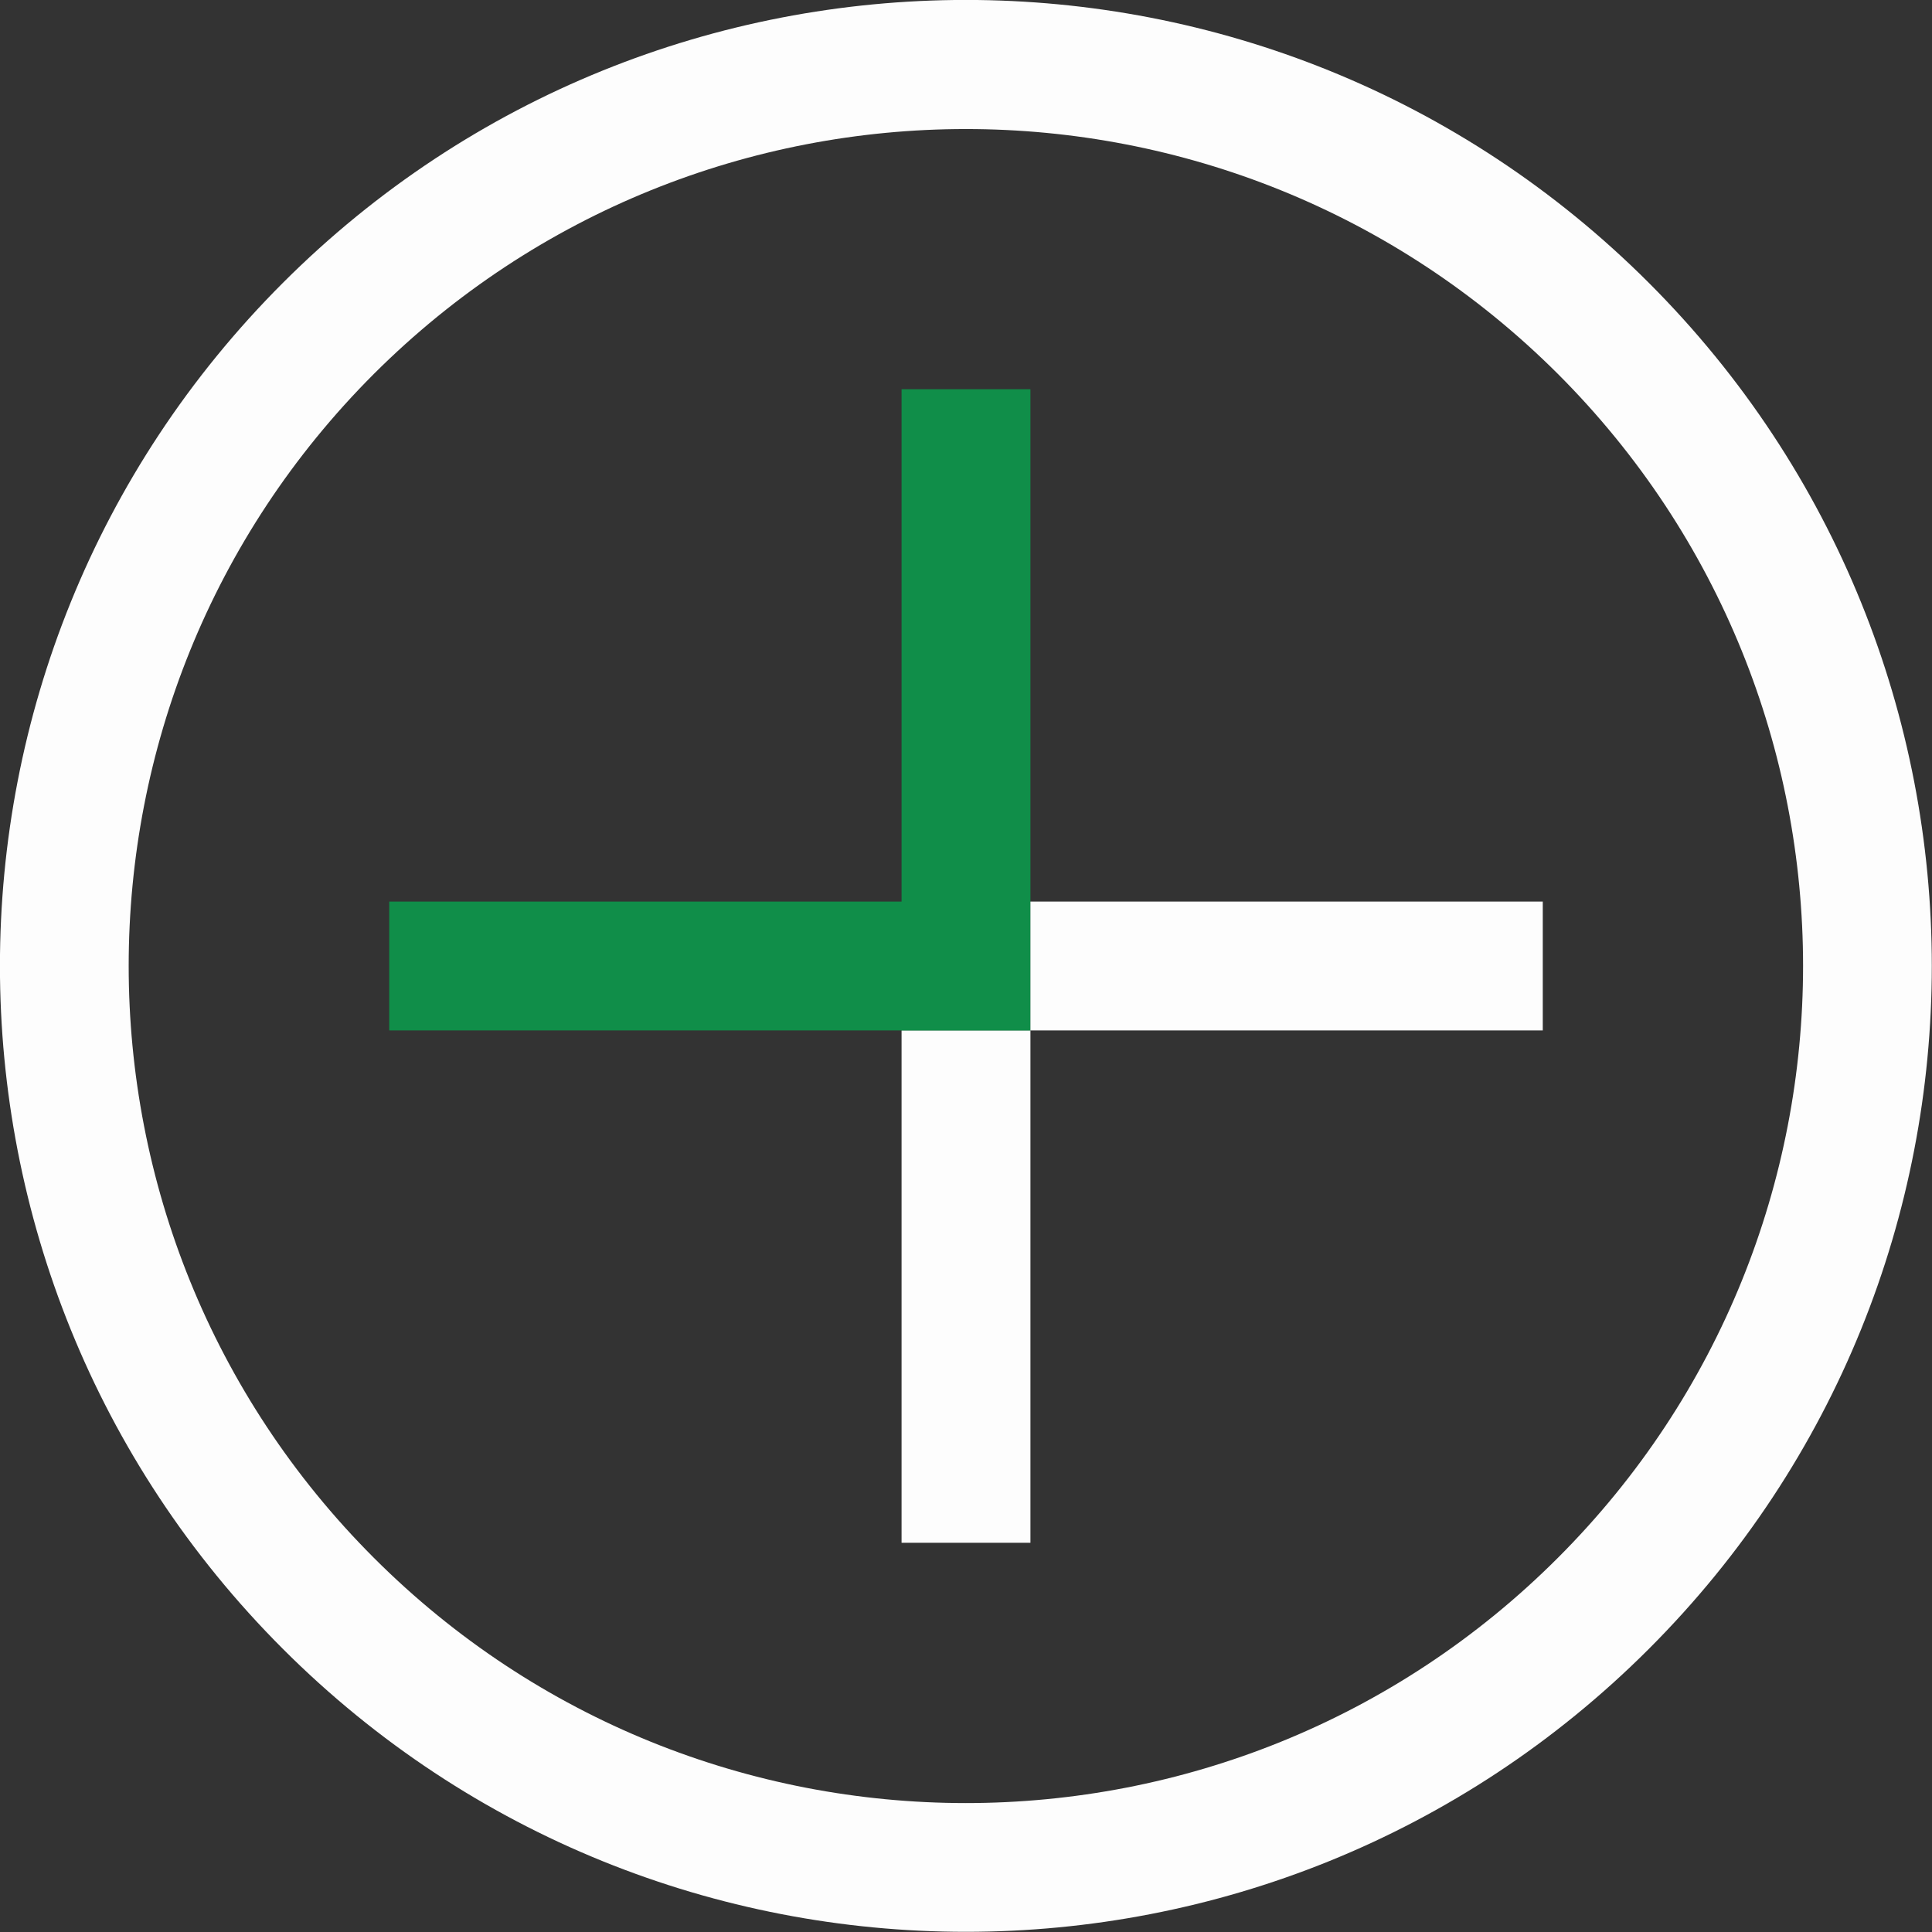
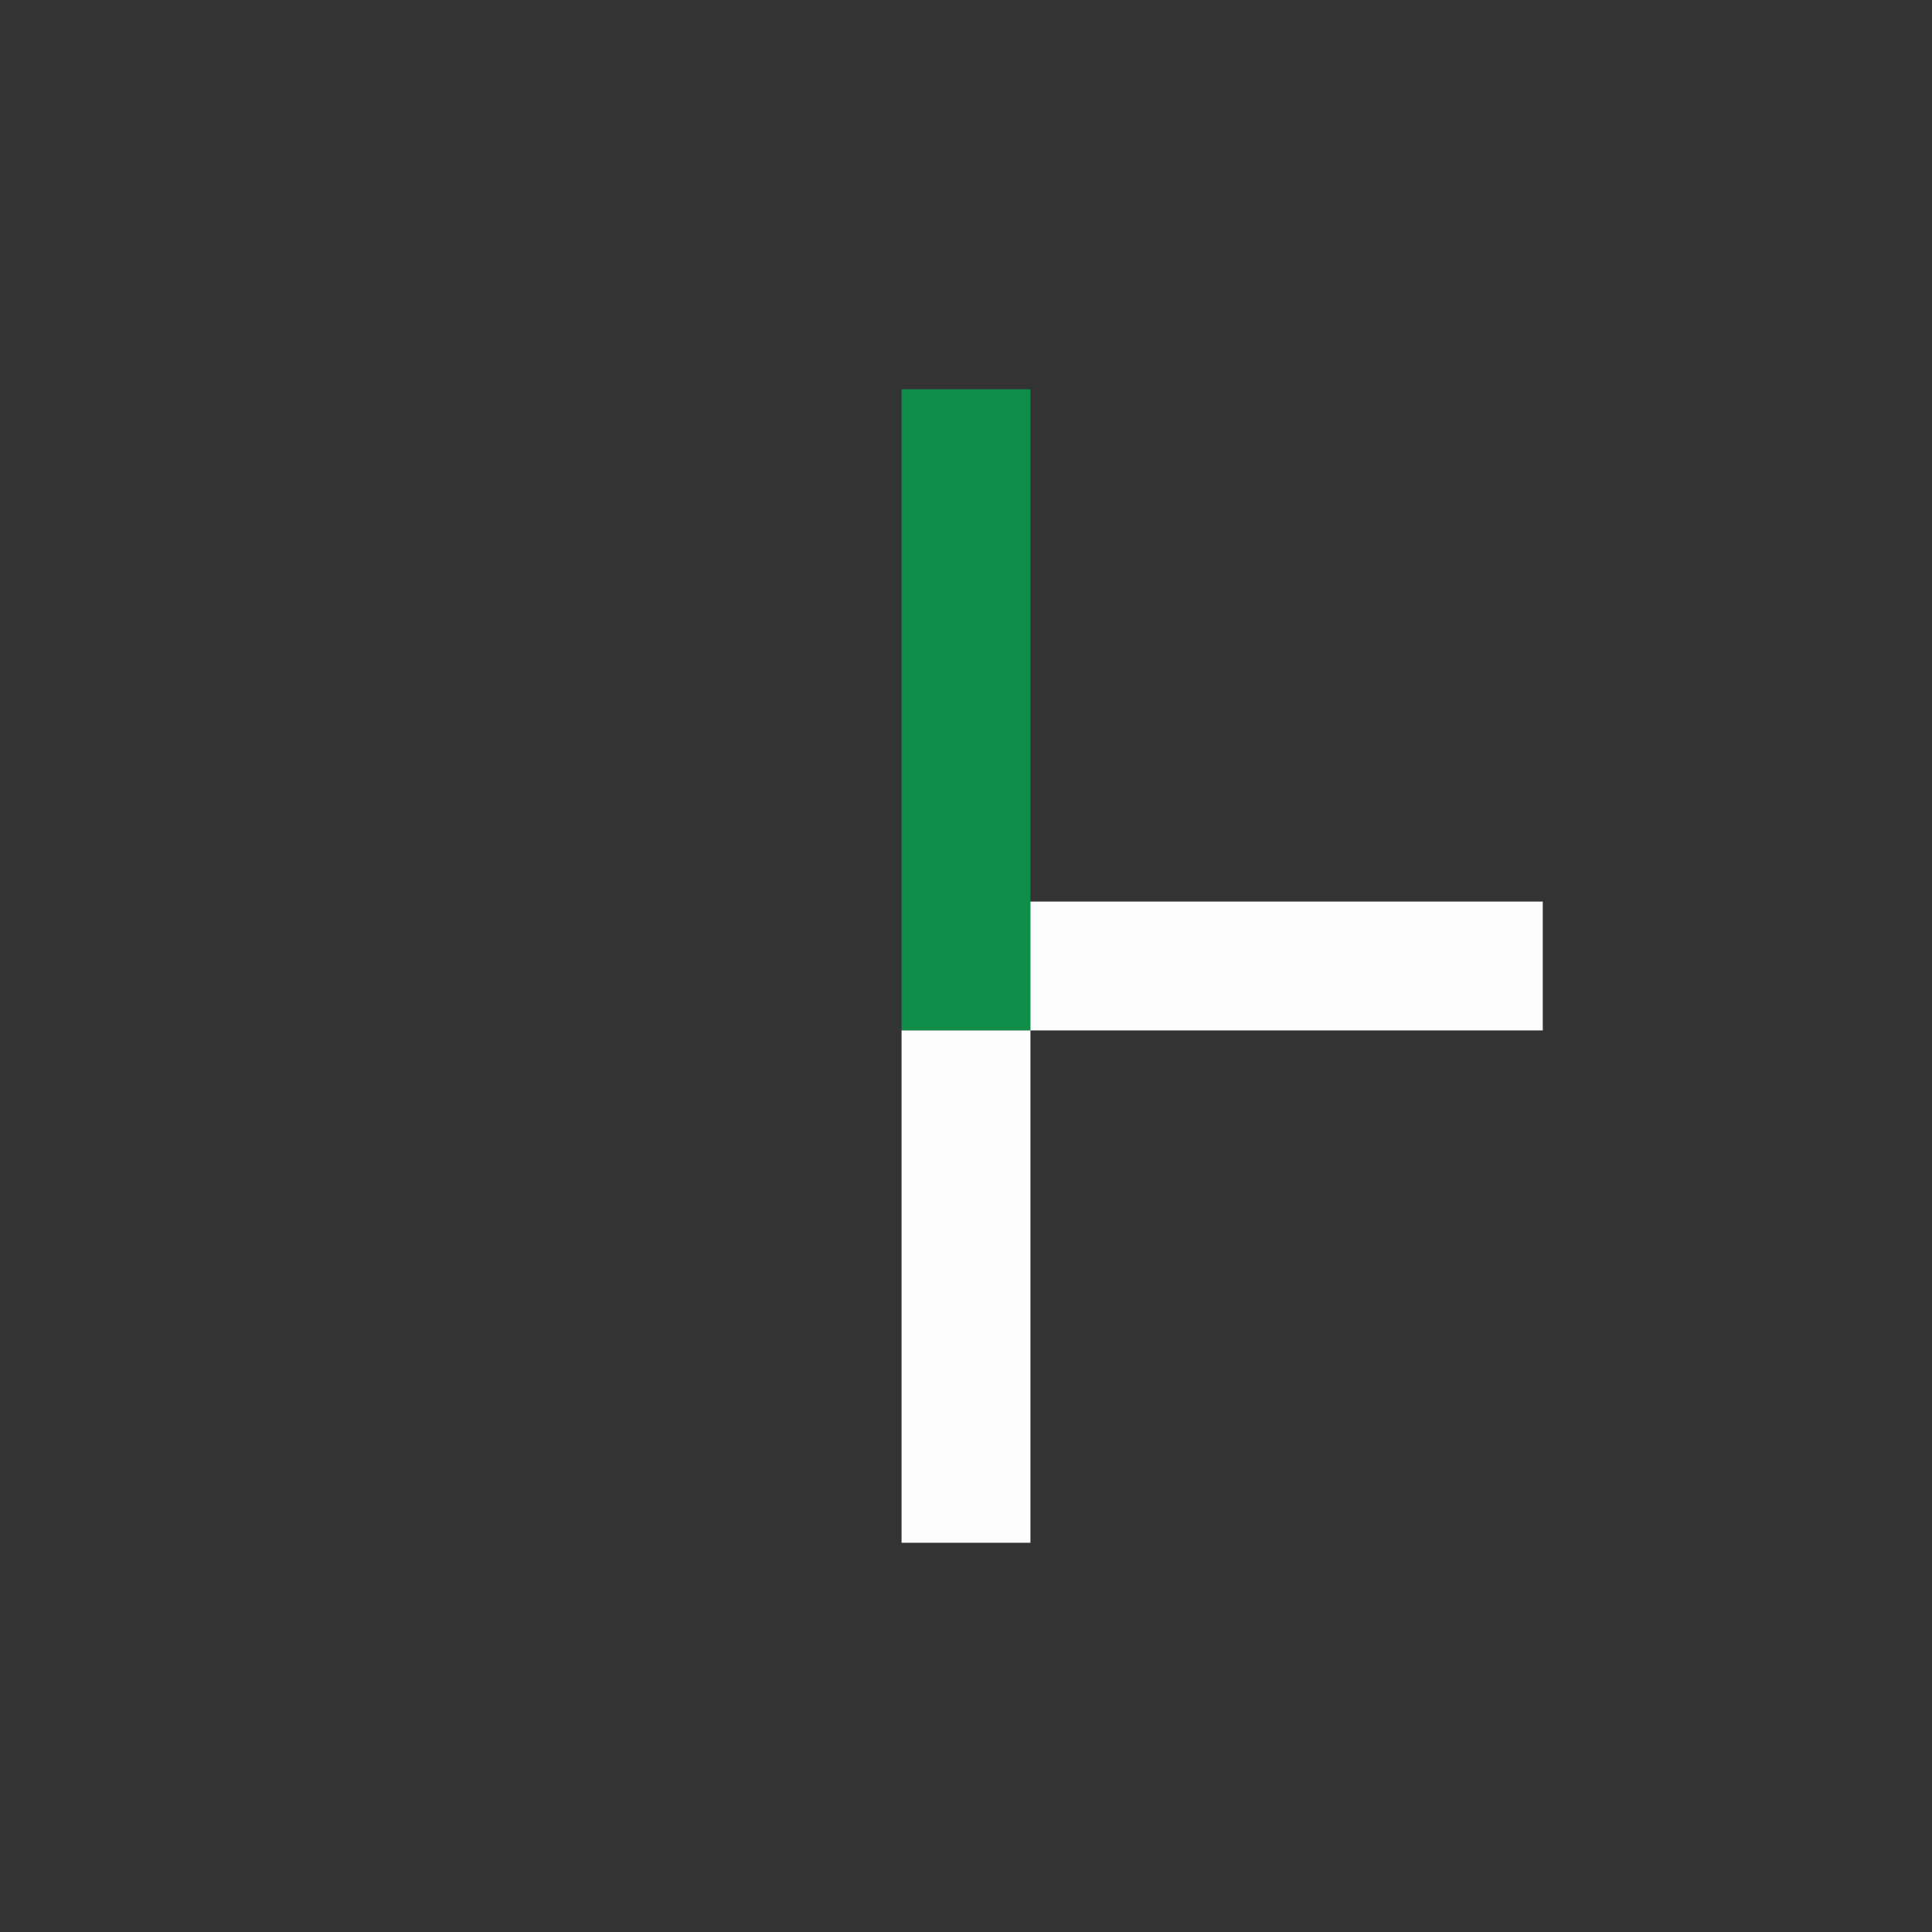
<svg xmlns="http://www.w3.org/2000/svg" id="Calque_1" data-name="Calque 1" viewBox="0 0 80.66 80.66">
  <rect x="0" y="0" width="80.66" height="80.66" fill="#333333" stroke="none" />
  <defs>
    <style>      .cls-1 {        fill: #108e49;      }      .cls-1, .cls-2 {        stroke-width: 0px;      }      .cls-2 {        fill: #fdfdfd;      }    </style>
  </defs>
  <g id="Groupe_1183" data-name="Groupe 1183">
    <g id="Groupe_49" data-name="Groupe 49">
-       <path id="Tracé_97" data-name="Tracé 97" class="cls-2" d="m65.04,15.61c13.65,13.65,13.65,35.78,0,49.43-13.65,13.65-35.78,13.65-49.43,0-13.65-13.65-13.65-35.78,0-49.43,13.66-13.63,35.77-13.63,49.43,0m3.8-3.8c-15.75-15.75-41.28-15.75-57.03,0-15.75,15.75-15.75,41.28,0,57.03,15.75,15.75,41.28,15.75,57.03,0h0c15.75-15.75,15.75-41.28,0-57.03" />
      <rect id="Rectangle_516" data-name="Rectangle 516" class="cls-1" x="37.64" y="16.25" width="5.38" height="26.77" />
      <rect id="Rectangle_517" data-name="Rectangle 517" class="cls-2" x="37.64" y="43.02" width="5.38" height="21.39" />
-       <rect id="Rectangle_518" data-name="Rectangle 518" class="cls-1" x="16.25" y="37.64" width="26.77" height="5.38" />
      <rect id="Rectangle_519" data-name="Rectangle 519" class="cls-2" x="43.02" y="37.64" width="21.39" height="5.38" />
    </g>
  </g>
</svg>